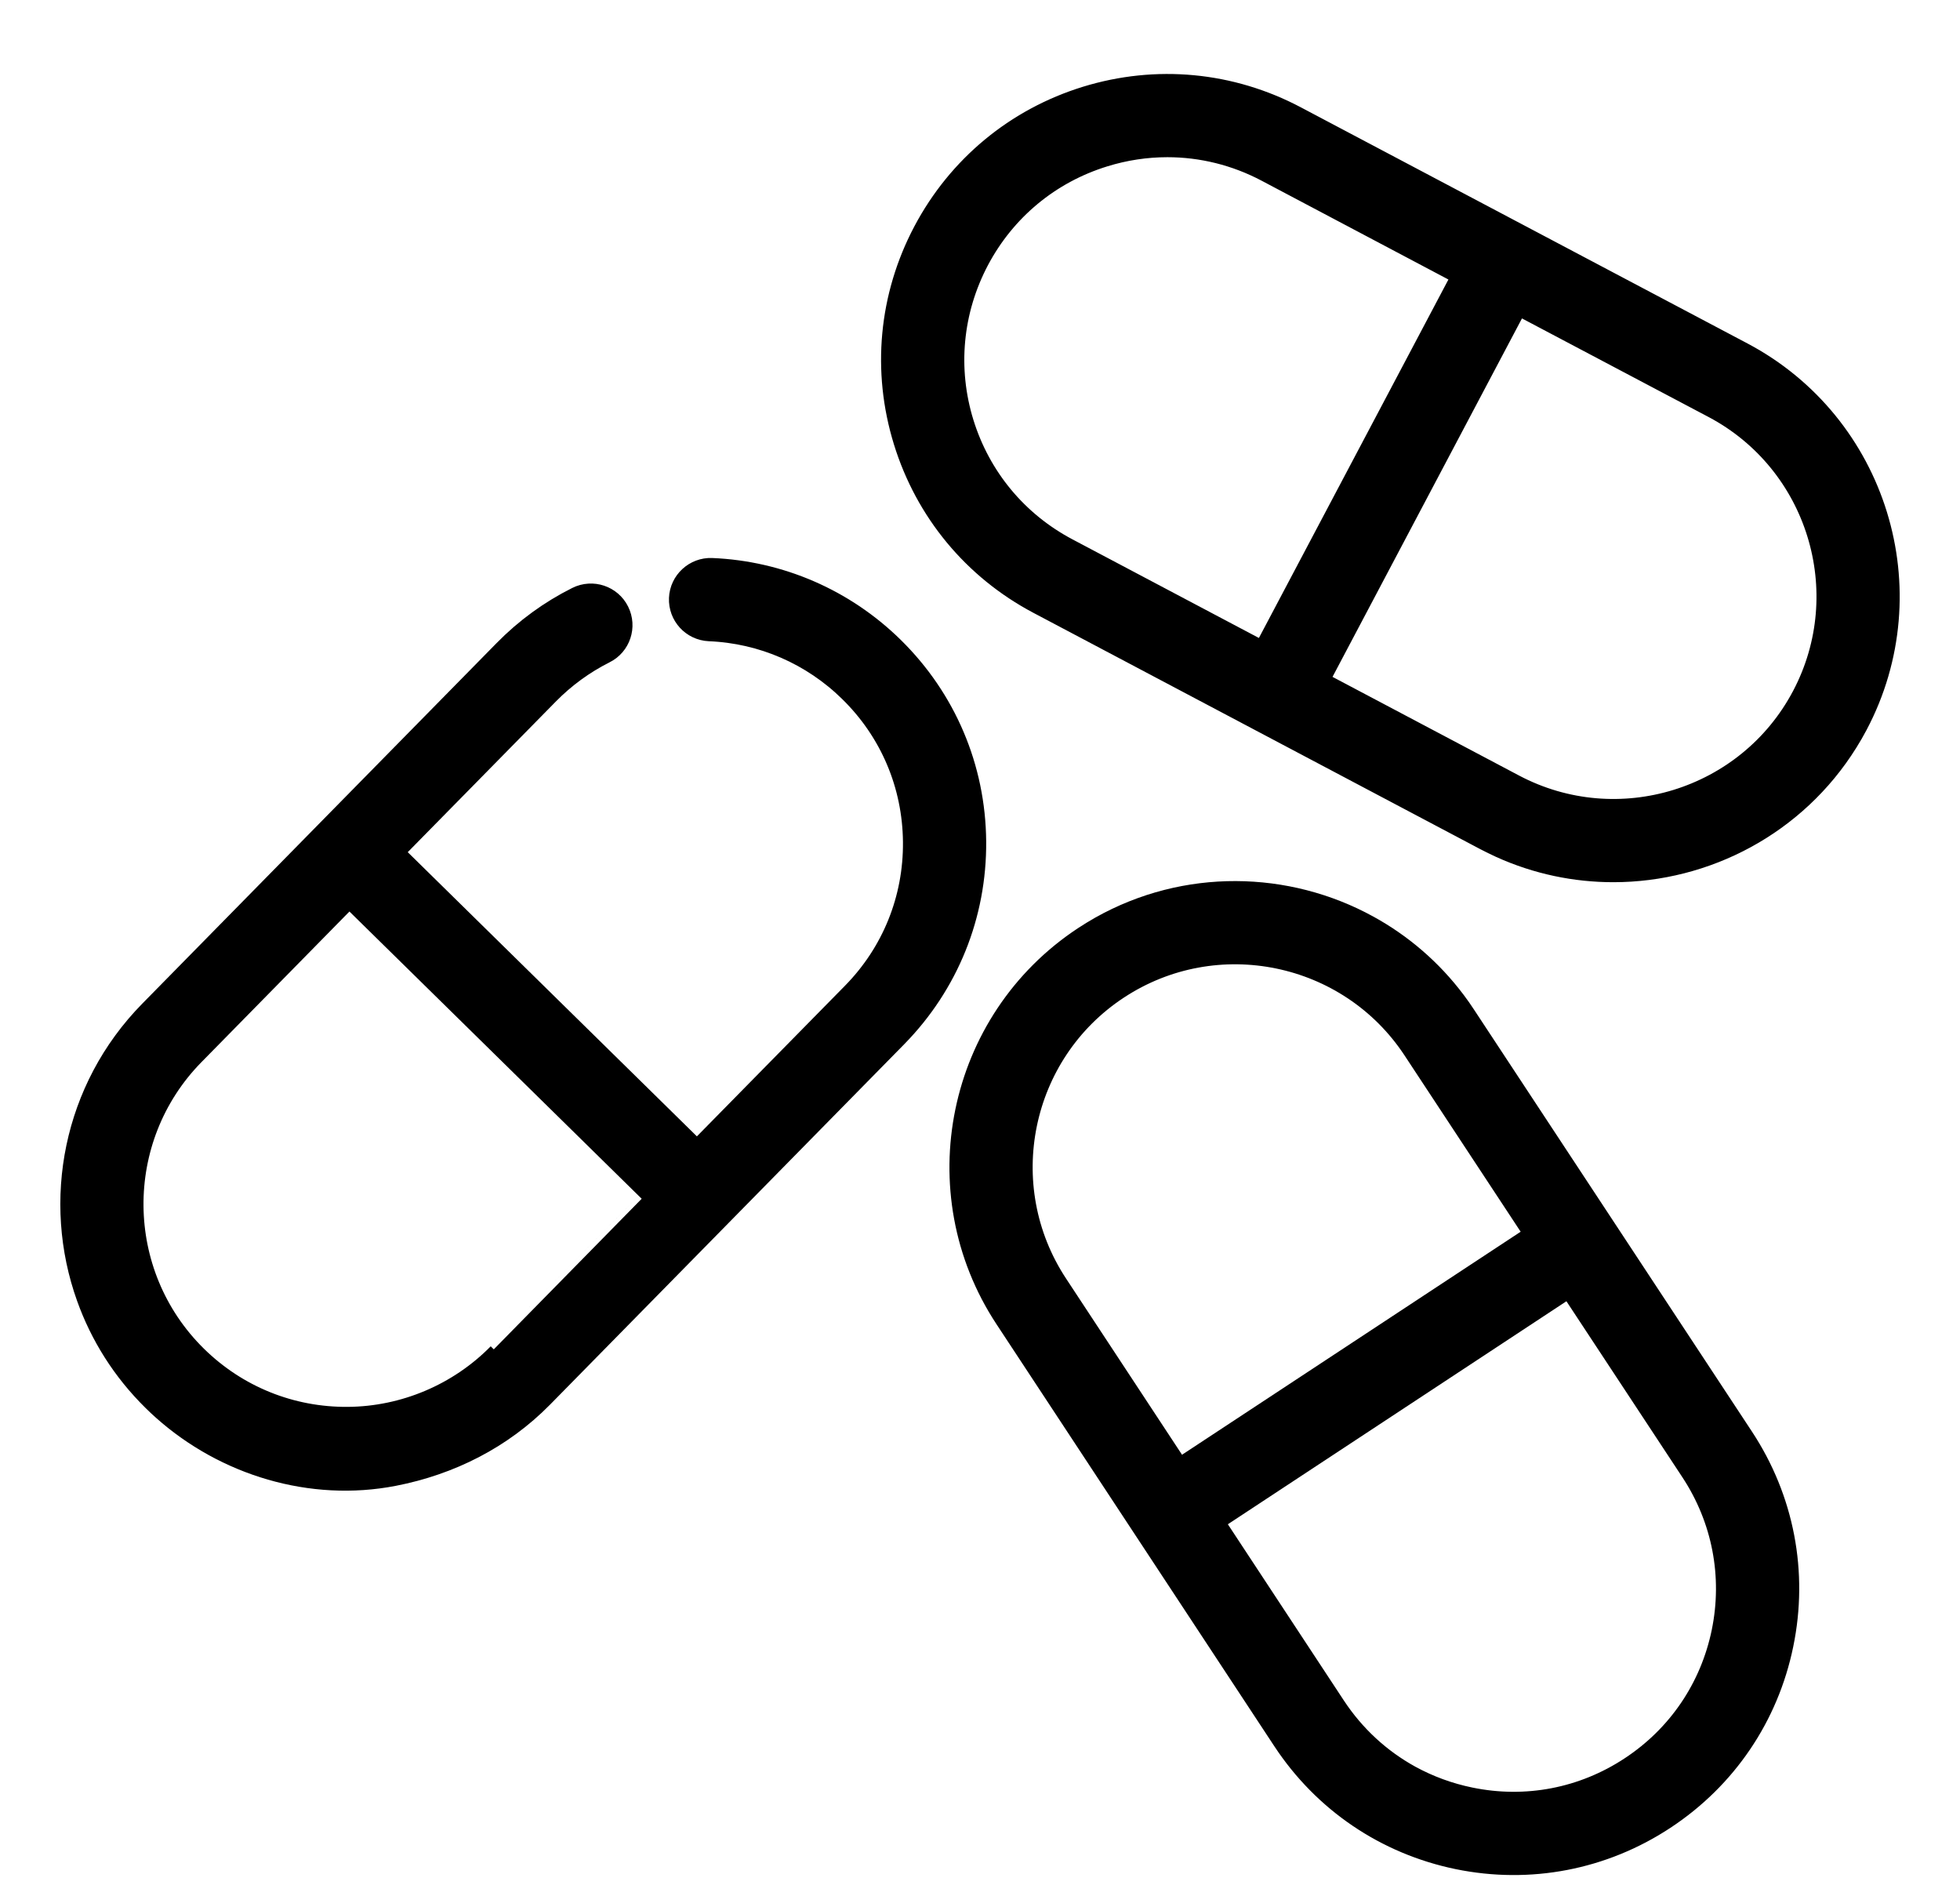
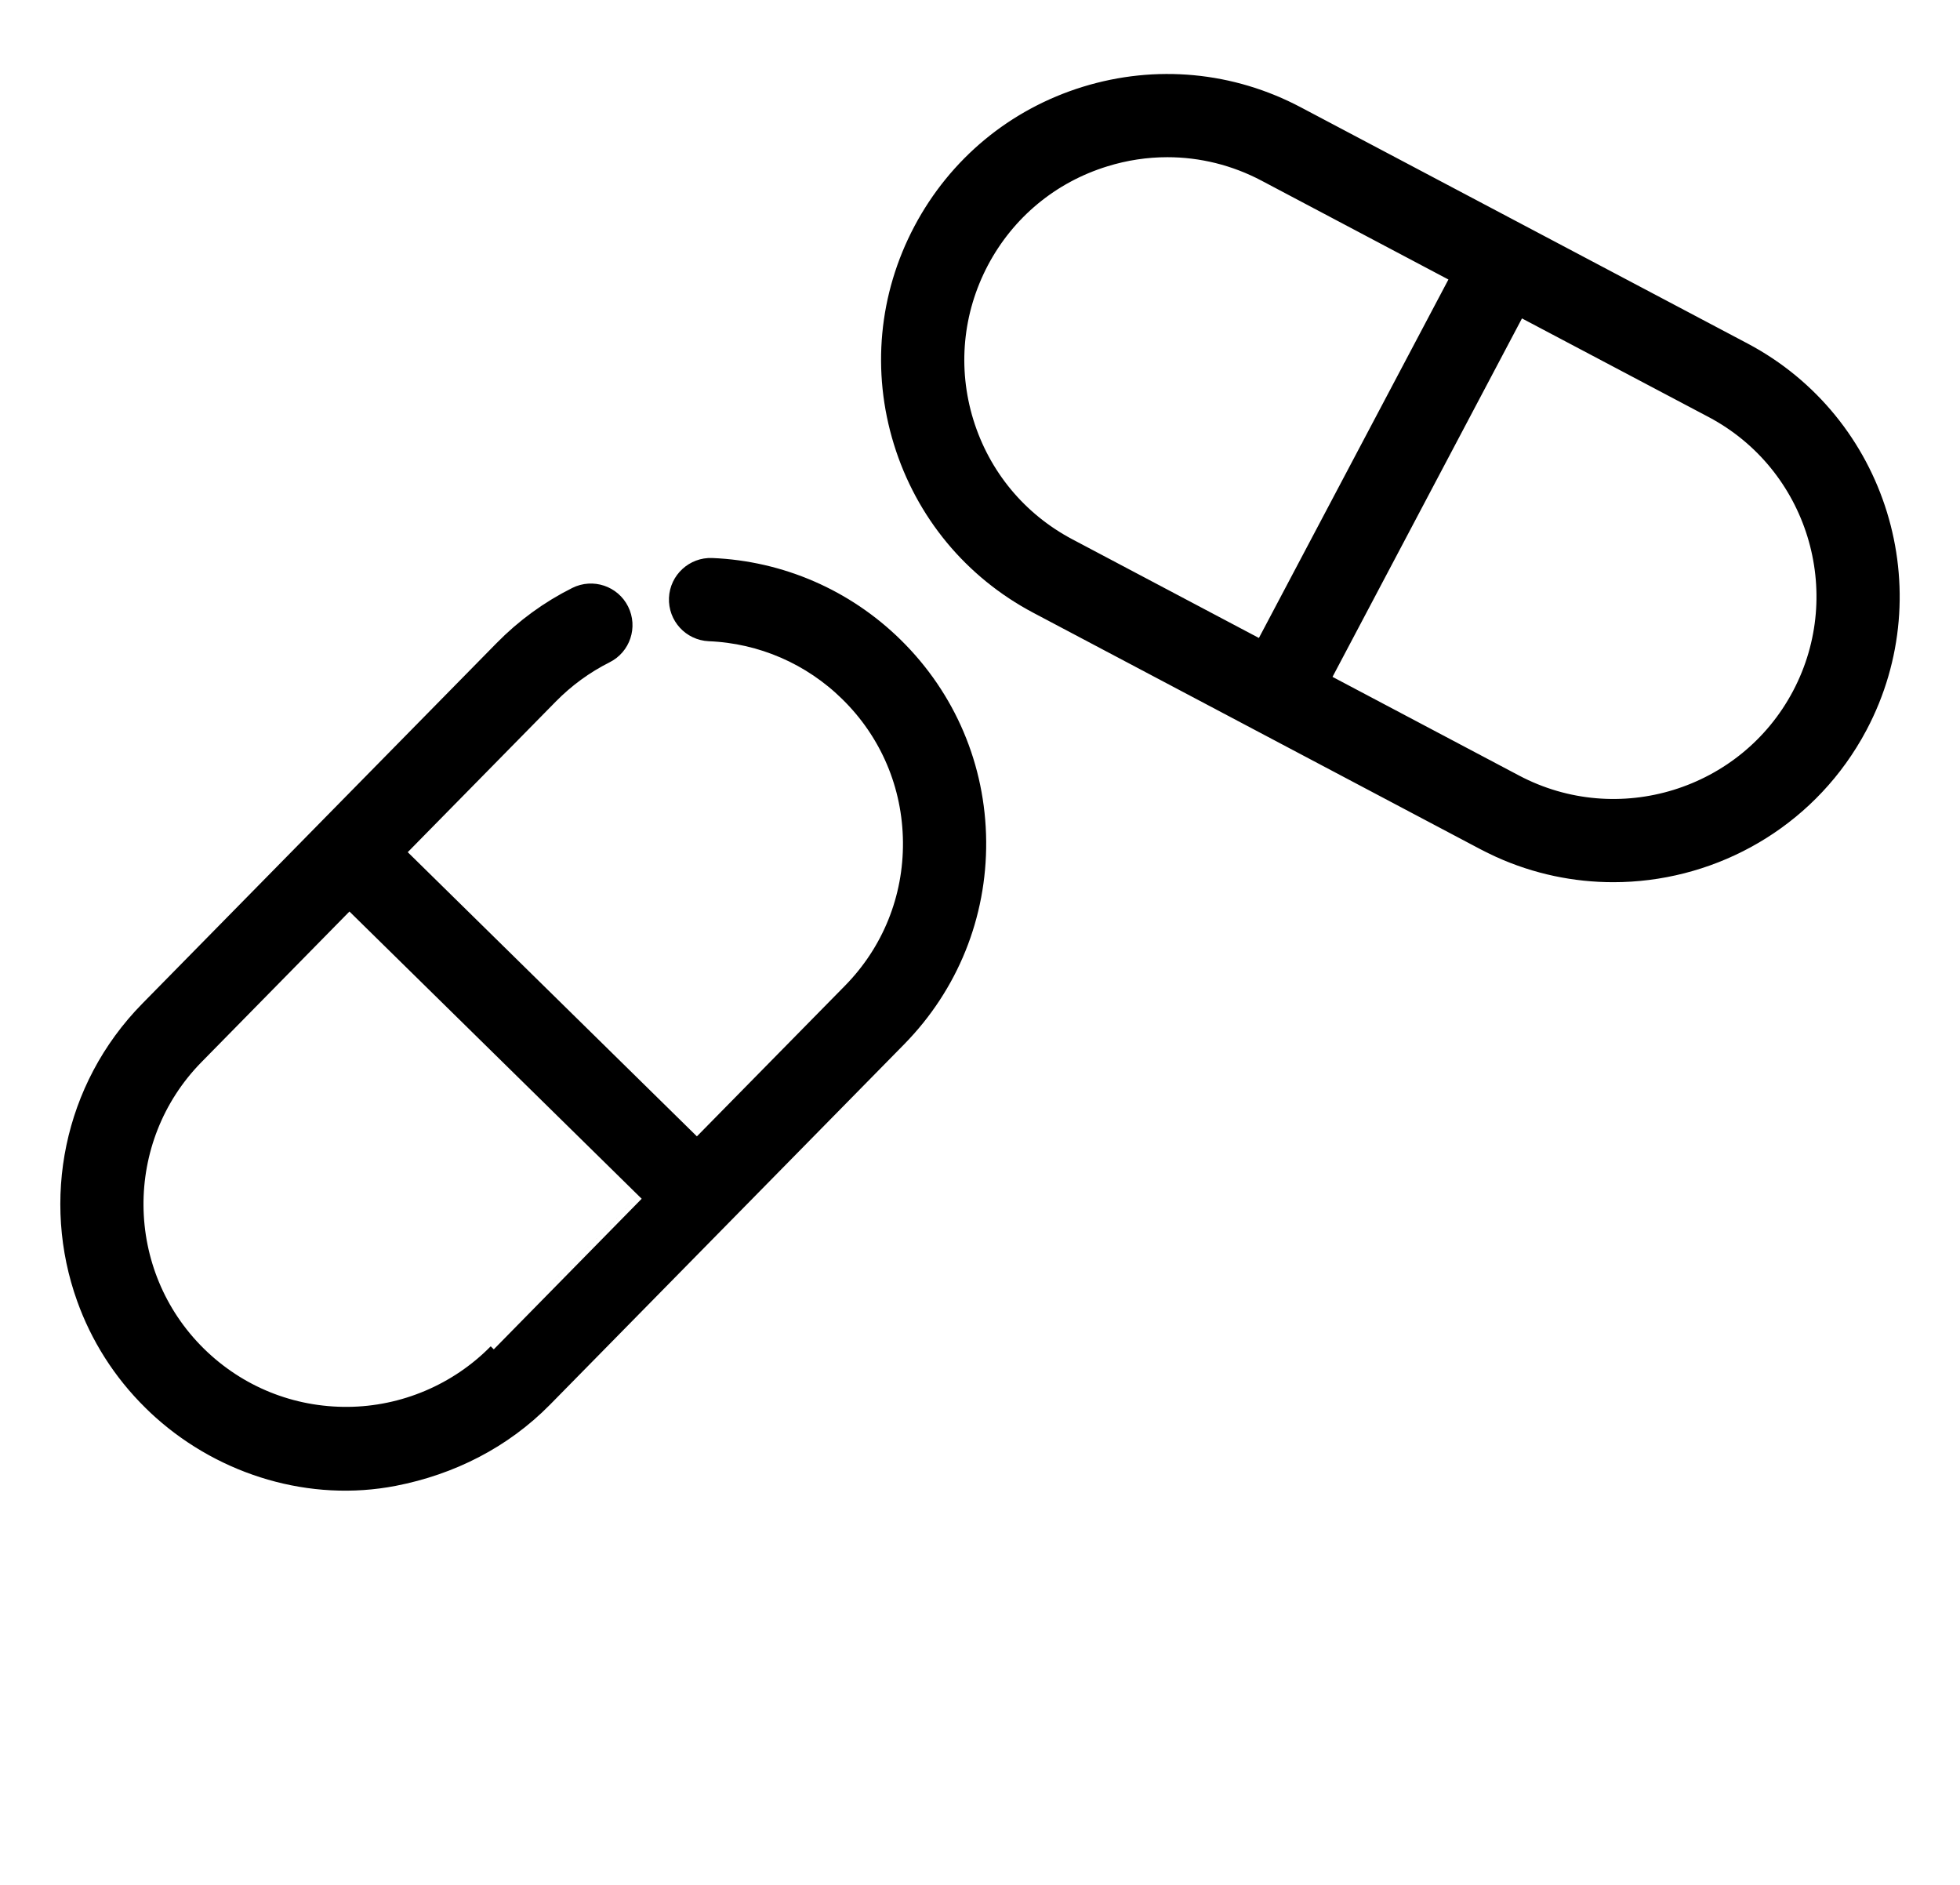
<svg xmlns="http://www.w3.org/2000/svg" width="26" height="25" viewBox="0 0 26 25" fill="none">
  <path d="M23.087 4.732L17.162 1.6C16.313 1.151 15.341 1.06 14.424 1.342C13.507 1.625 12.755 2.248 12.306 3.096C11.857 3.945 11.766 4.917 12.049 5.834C12.332 6.751 12.955 7.504 13.803 7.952L19.728 11.085C19.795 11.12 19.862 11.153 19.93 11.184C20.405 11.399 20.906 11.501 21.401 11.501C22.611 11.501 23.784 10.889 24.456 9.81C24.501 9.738 24.544 9.664 24.584 9.588C25.51 7.836 24.838 5.658 23.087 4.732ZM14.132 7.33C13.45 6.969 12.949 6.364 12.721 5.627C12.494 4.89 12.568 4.108 12.928 3.425C13.289 2.743 13.894 2.242 14.631 2.015C14.912 1.928 15.2 1.885 15.486 1.885C15.95 1.885 16.411 1.998 16.833 2.222L19.484 3.624L16.783 8.732L14.132 7.33ZM23.962 9.259C23.217 10.667 21.465 11.207 20.057 10.463L17.406 9.061L20.106 3.953L22.758 5.354C24.166 6.099 24.706 7.851 23.962 9.259Z" fill="#000000" stroke="#000000" stroke-width="0.4" />
-   <path d="M13.386 17.454L17.072 23.052C17.6 23.853 18.409 24.401 19.349 24.595C20.288 24.788 21.248 24.604 22.049 24.076C22.851 23.548 23.399 22.74 23.592 21.8C23.786 20.86 23.602 19.901 23.074 19.099L19.387 13.502C19.346 13.439 19.303 13.378 19.258 13.318C18.945 12.901 18.555 12.57 18.121 12.332C17.061 11.75 15.738 11.721 14.629 12.344C14.555 12.386 14.482 12.43 14.411 12.477C12.756 13.567 12.296 15.8 13.386 17.454ZM22.486 19.486C22.91 20.131 23.058 20.902 22.903 21.658C22.747 22.414 22.307 23.064 21.662 23.488C21.018 23.913 20.246 24.061 19.491 23.905C19.202 23.846 18.93 23.745 18.679 23.608C18.272 23.384 17.923 23.064 17.66 22.665L16.011 20.16L20.836 16.982L22.486 19.486ZM14.798 13.065C16.128 12.189 17.923 12.559 18.799 13.889L20.449 16.394L15.623 19.572L13.974 17.067C13.098 15.737 13.467 13.941 14.798 13.065Z" fill="#000000" stroke="#000000" stroke-width="0.4" />
  <path d="M9.44 7.601C9.248 7.593 9.082 7.744 9.074 7.938C9.066 8.132 9.216 8.296 9.411 8.305C10.127 8.334 10.803 8.628 11.314 9.131C11.865 9.672 12.171 10.394 12.178 11.166C12.185 11.938 11.891 12.666 11.35 13.216L9.247 15.355L5.126 11.305L7.229 9.166C7.454 8.937 7.712 8.749 7.996 8.606C8.17 8.52 8.24 8.308 8.153 8.134C8.067 7.961 7.855 7.89 7.681 7.977C7.327 8.154 7.006 8.388 6.727 8.673L2.029 13.453C1.031 14.469 0.76 15.932 1.212 17.19C1.388 17.682 1.675 18.143 2.073 18.534C2.115 18.576 2.158 18.616 2.202 18.655C3.015 19.38 4.14 19.719 5.212 19.511C5.949 19.368 6.625 19.028 7.154 18.49L11.852 13.71C12.524 13.025 12.89 12.12 12.882 11.16C12.874 10.2 12.492 9.301 11.808 8.629C11.171 8.003 10.33 7.638 9.44 7.601ZM6.652 17.997C6.115 18.543 5.378 18.854 4.616 18.86C3.846 18.866 3.117 18.573 2.566 18.032C1.43 16.915 1.414 15.082 2.531 13.946L4.633 11.807L8.754 15.857C8.754 15.857 6.652 17.996 6.652 17.997Z" fill="#000000" stroke="#000000" stroke-width="0.4" />
</svg>